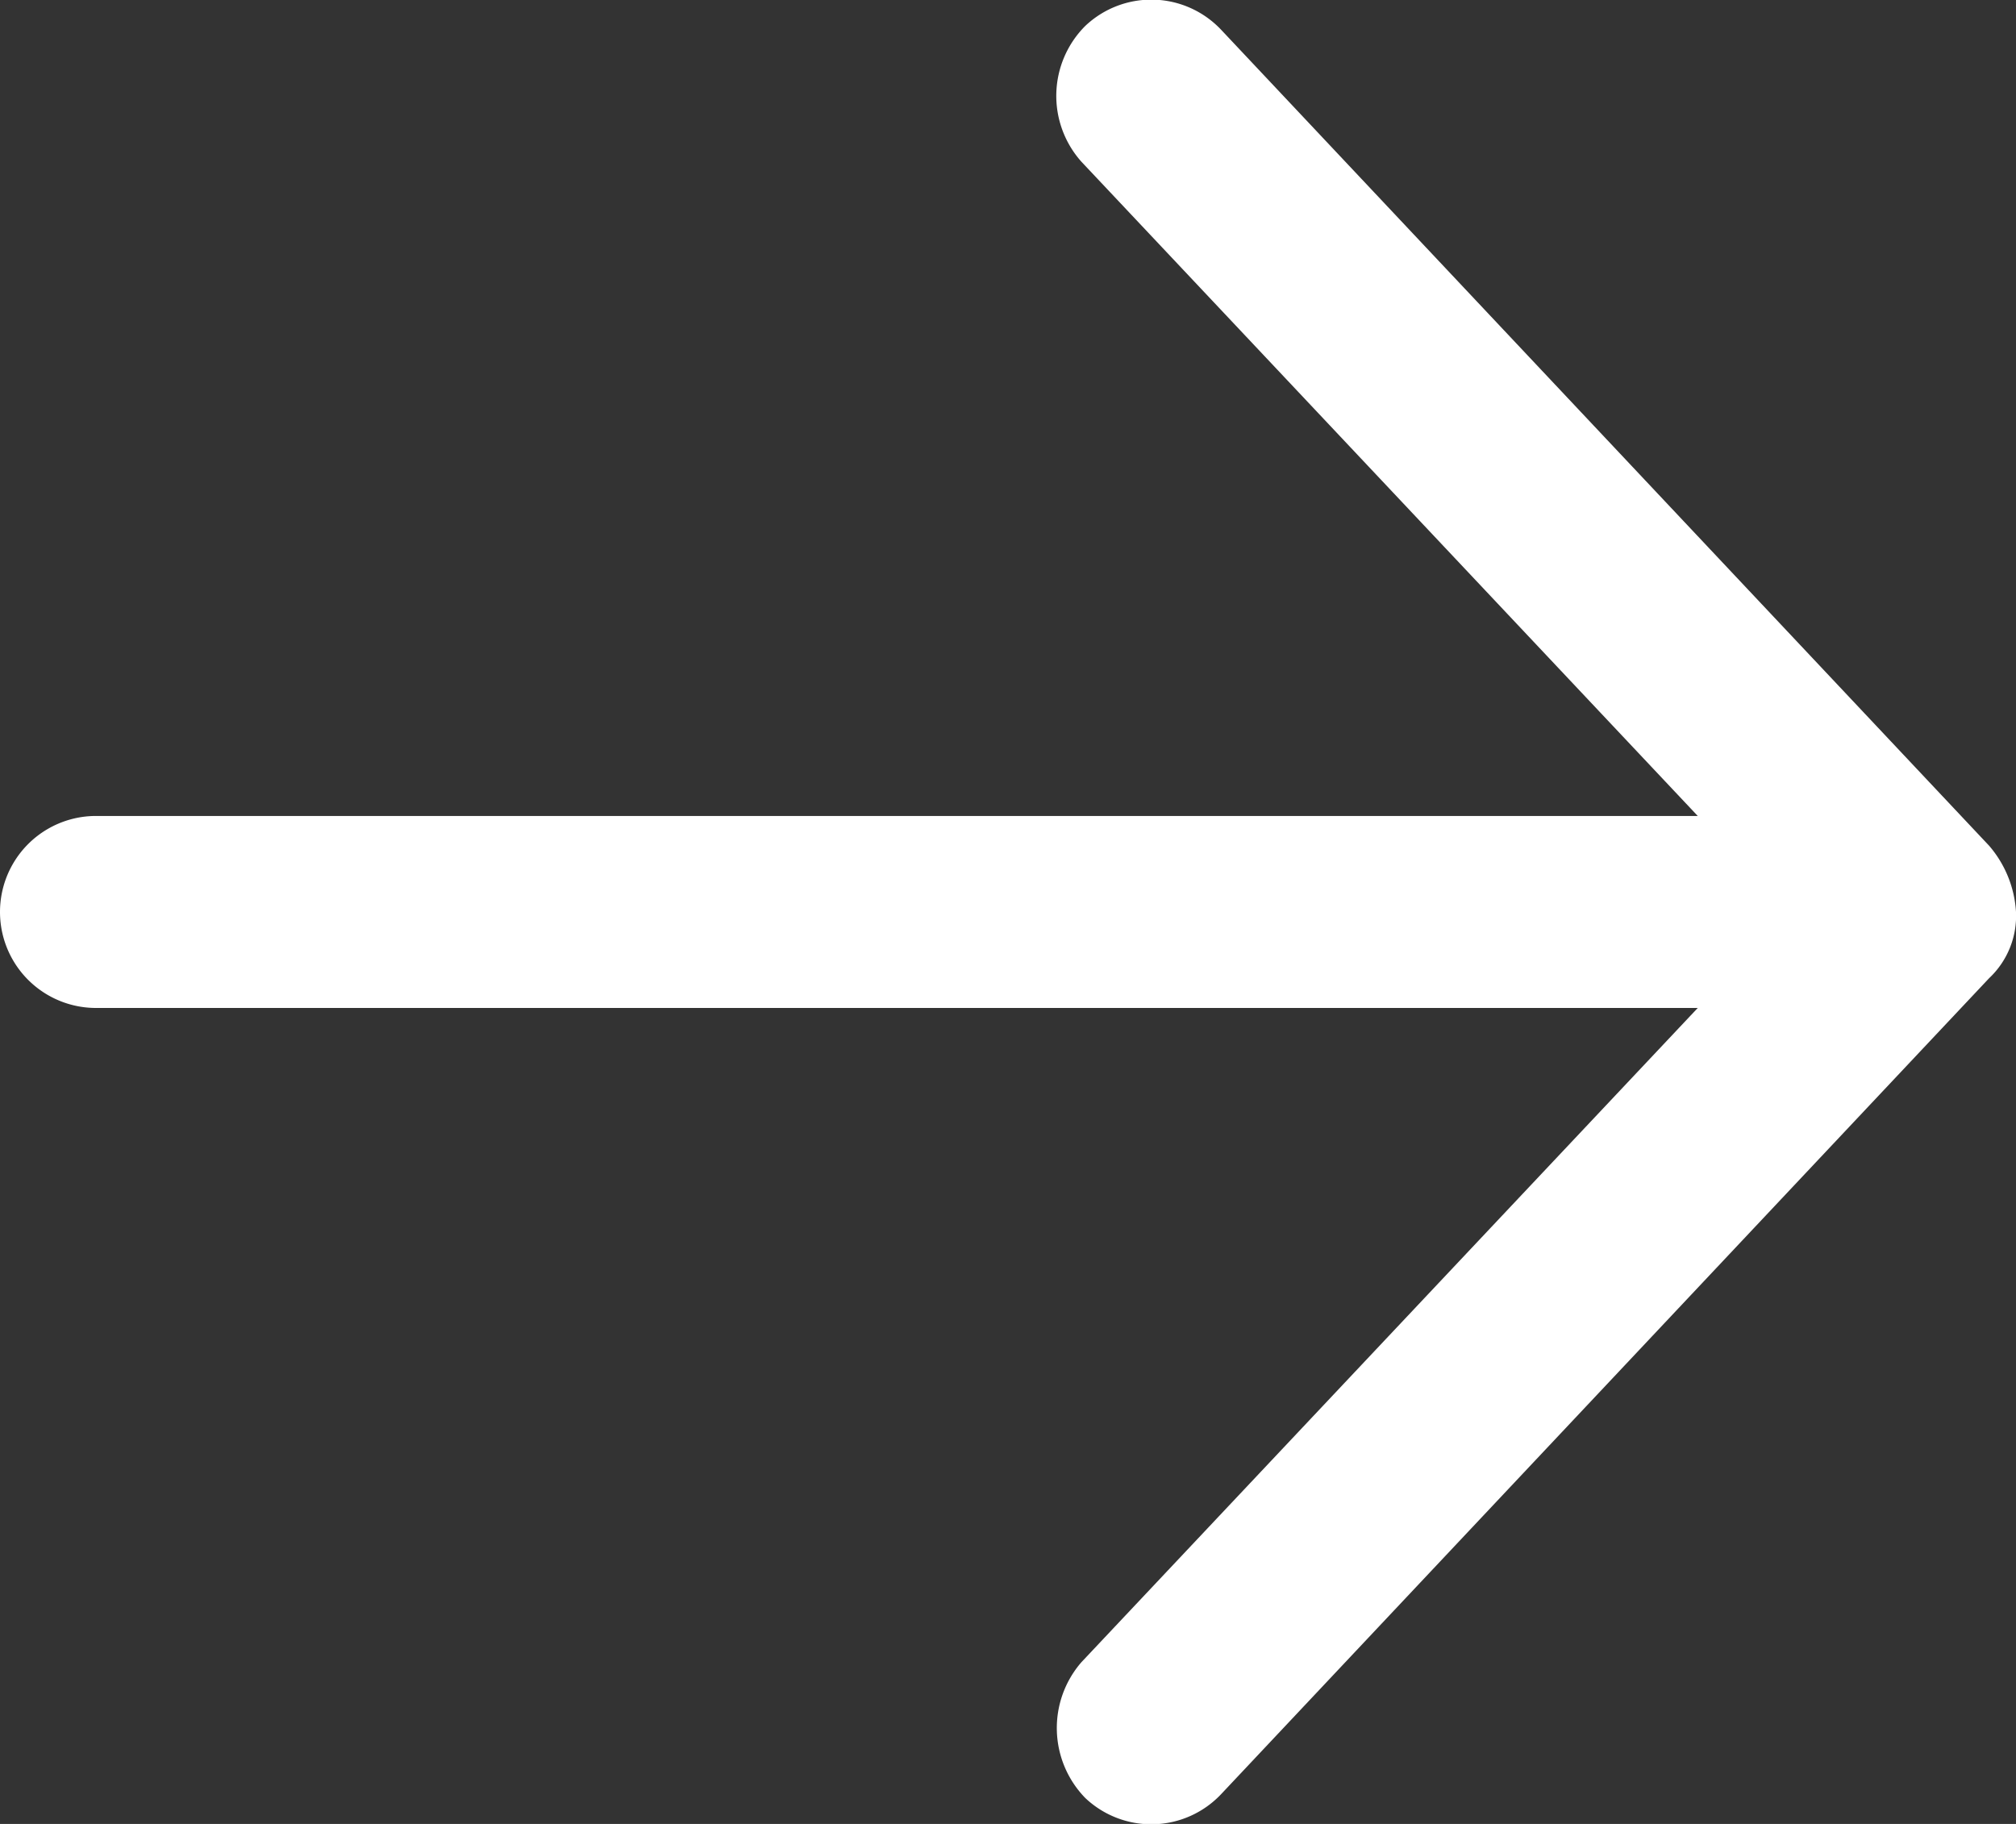
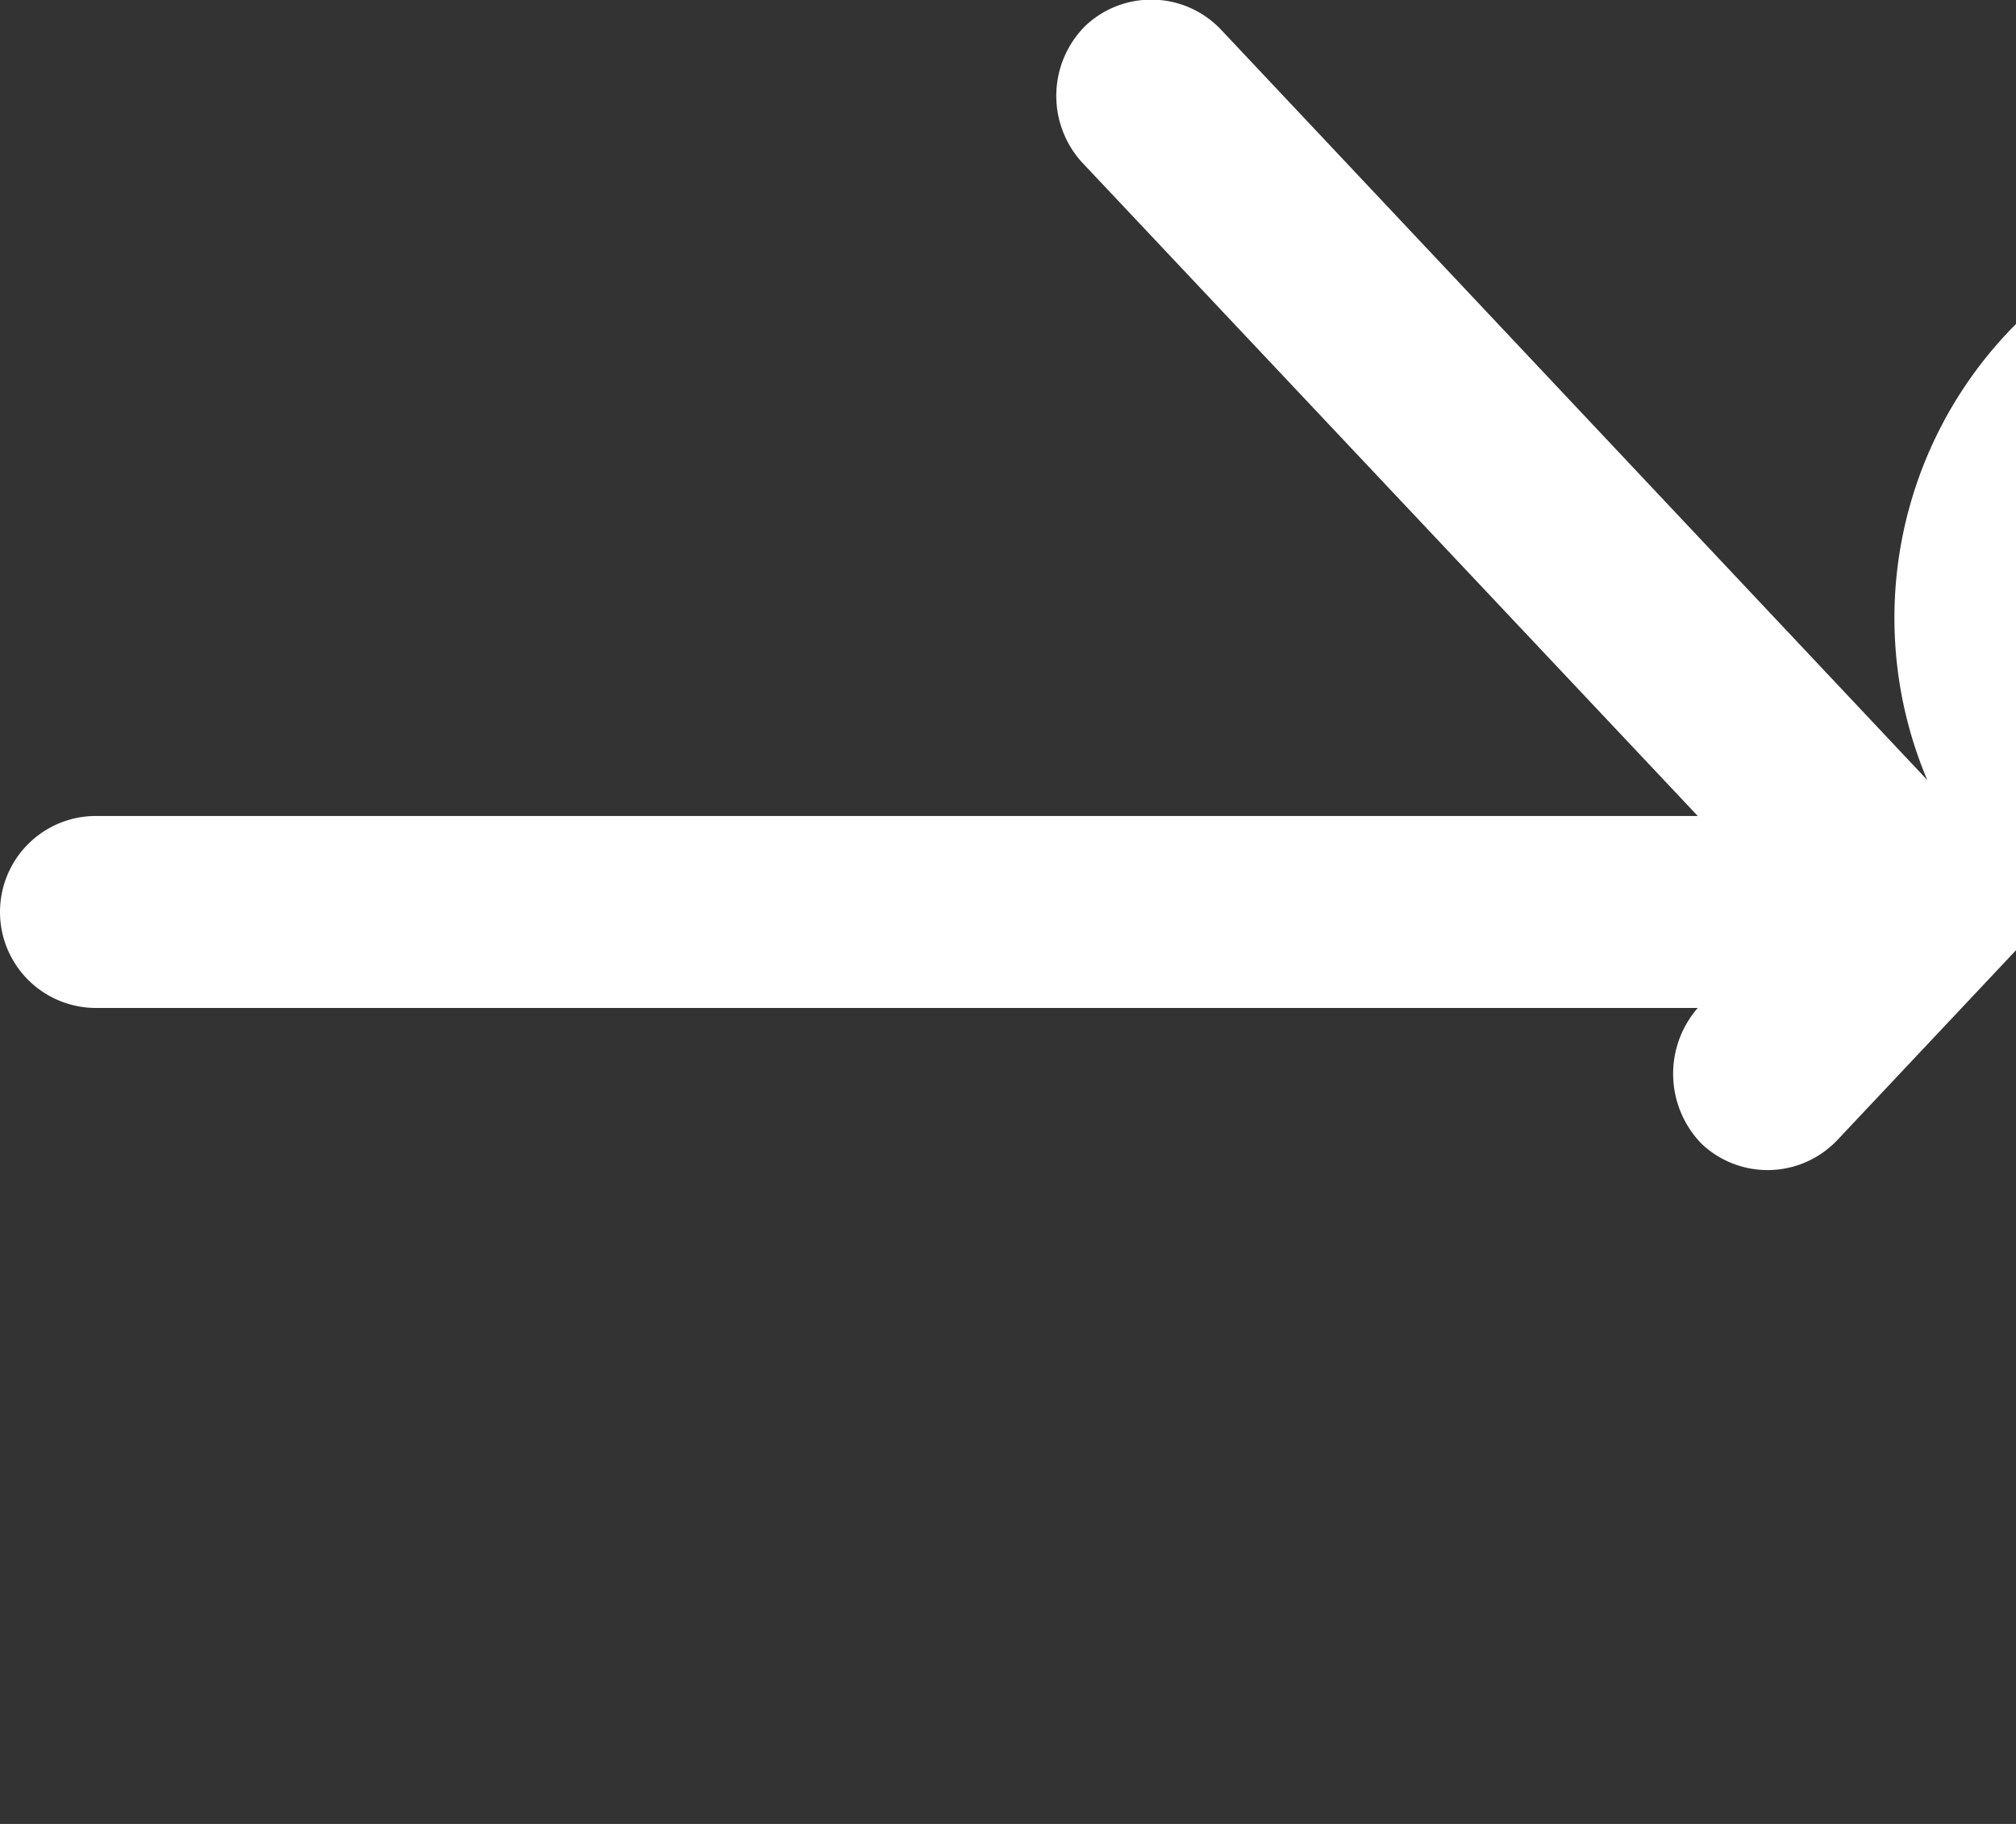
<svg xmlns="http://www.w3.org/2000/svg" id="Layer_1" data-name="Layer 1" viewBox="0 0 42 38">
  <rect x="0" y="0" width="42" height="38" fill="#333333" stroke="none" />
  <defs>
    <style>.cls-1{fill:#fff;}</style>
  </defs>
  <title>right-arw</title>
-   <path class="cls-1" d="M171,150a2.32,2.32,0,0,0-.56-1.38l-16-17a2,2,0,0,0-2.83-.08,2.06,2.06,0,0,0-.08,2.83L164.37,148H131a2,2,0,0,0,0,4h33.37l-12.84,13.63a2.09,2.09,0,0,0,.08,2.83,2,2,0,0,0,2.83-.08l16-17A1.78,1.78,0,0,0,171,150Z" transform="translate(-129 -131)" />
+   <path class="cls-1" d="M171,150a2.32,2.32,0,0,0-.56-1.38l-16-17a2,2,0,0,0-2.83-.08,2.06,2.06,0,0,0-.08,2.83L164.37,148H131a2,2,0,0,0,0,4h33.37a2.09,2.09,0,0,0,.08,2.83,2,2,0,0,0,2.83-.08l16-17A1.78,1.78,0,0,0,171,150Z" transform="translate(-129 -131)" />
</svg>